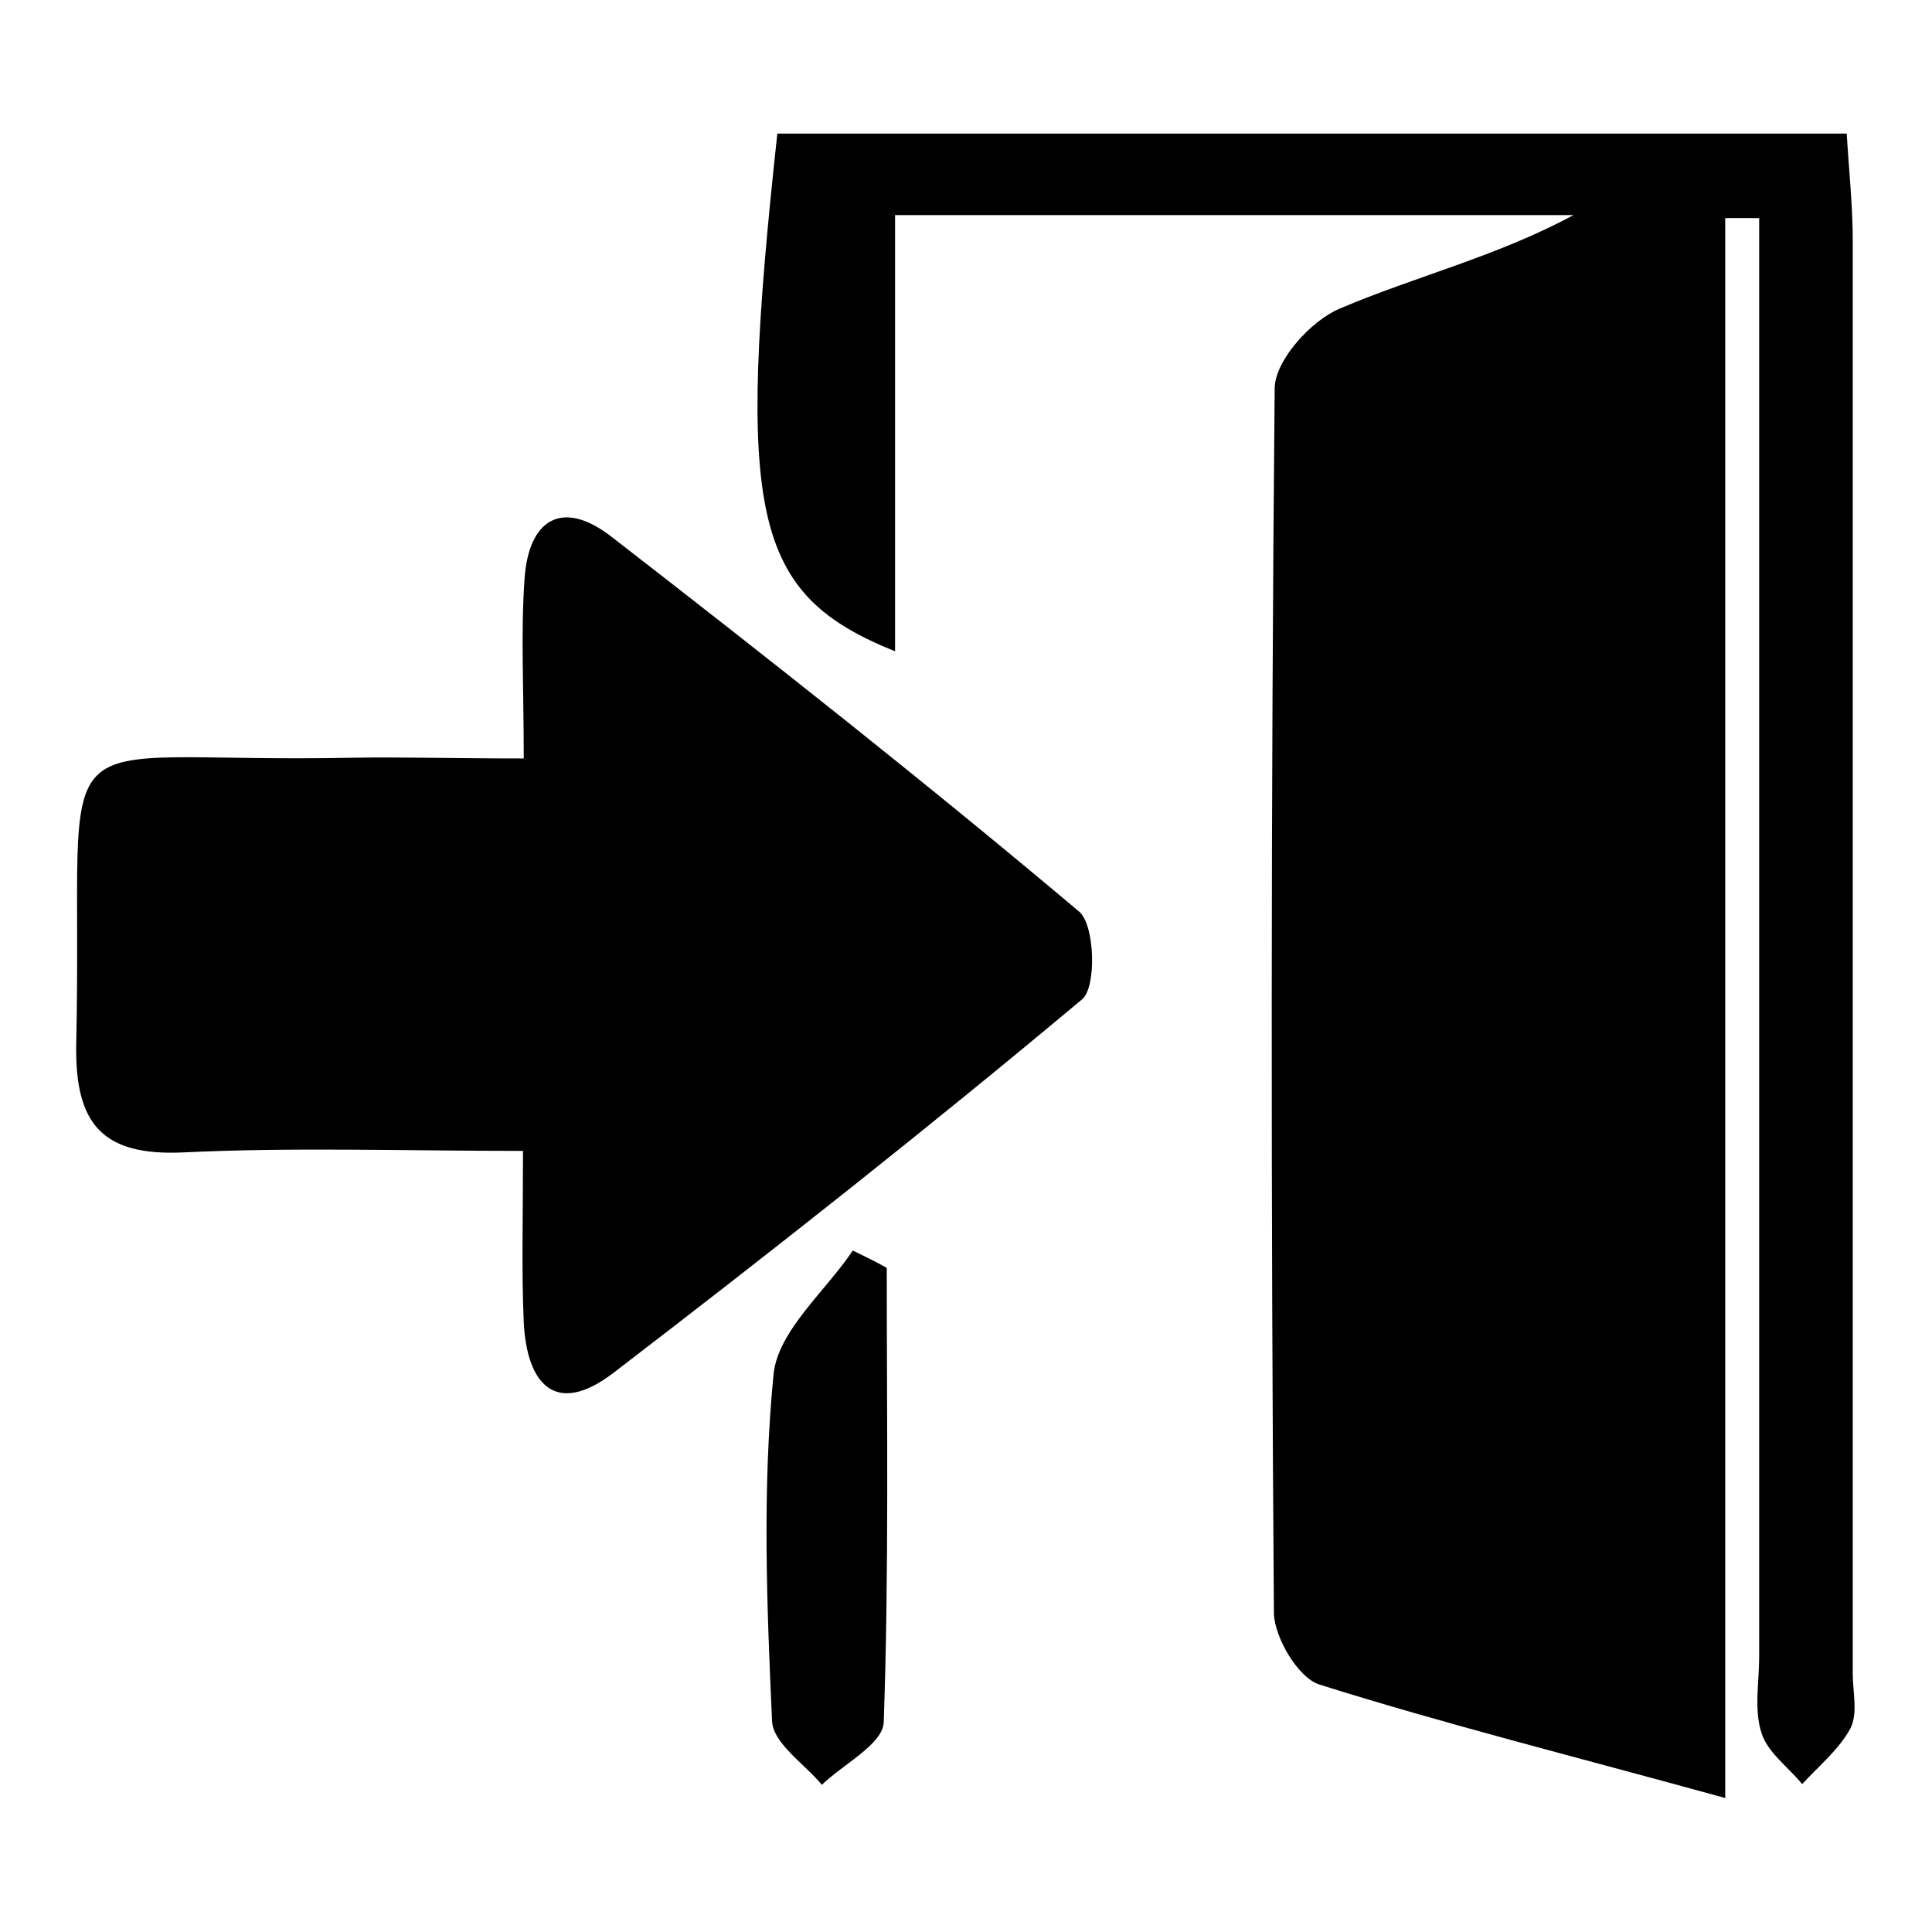
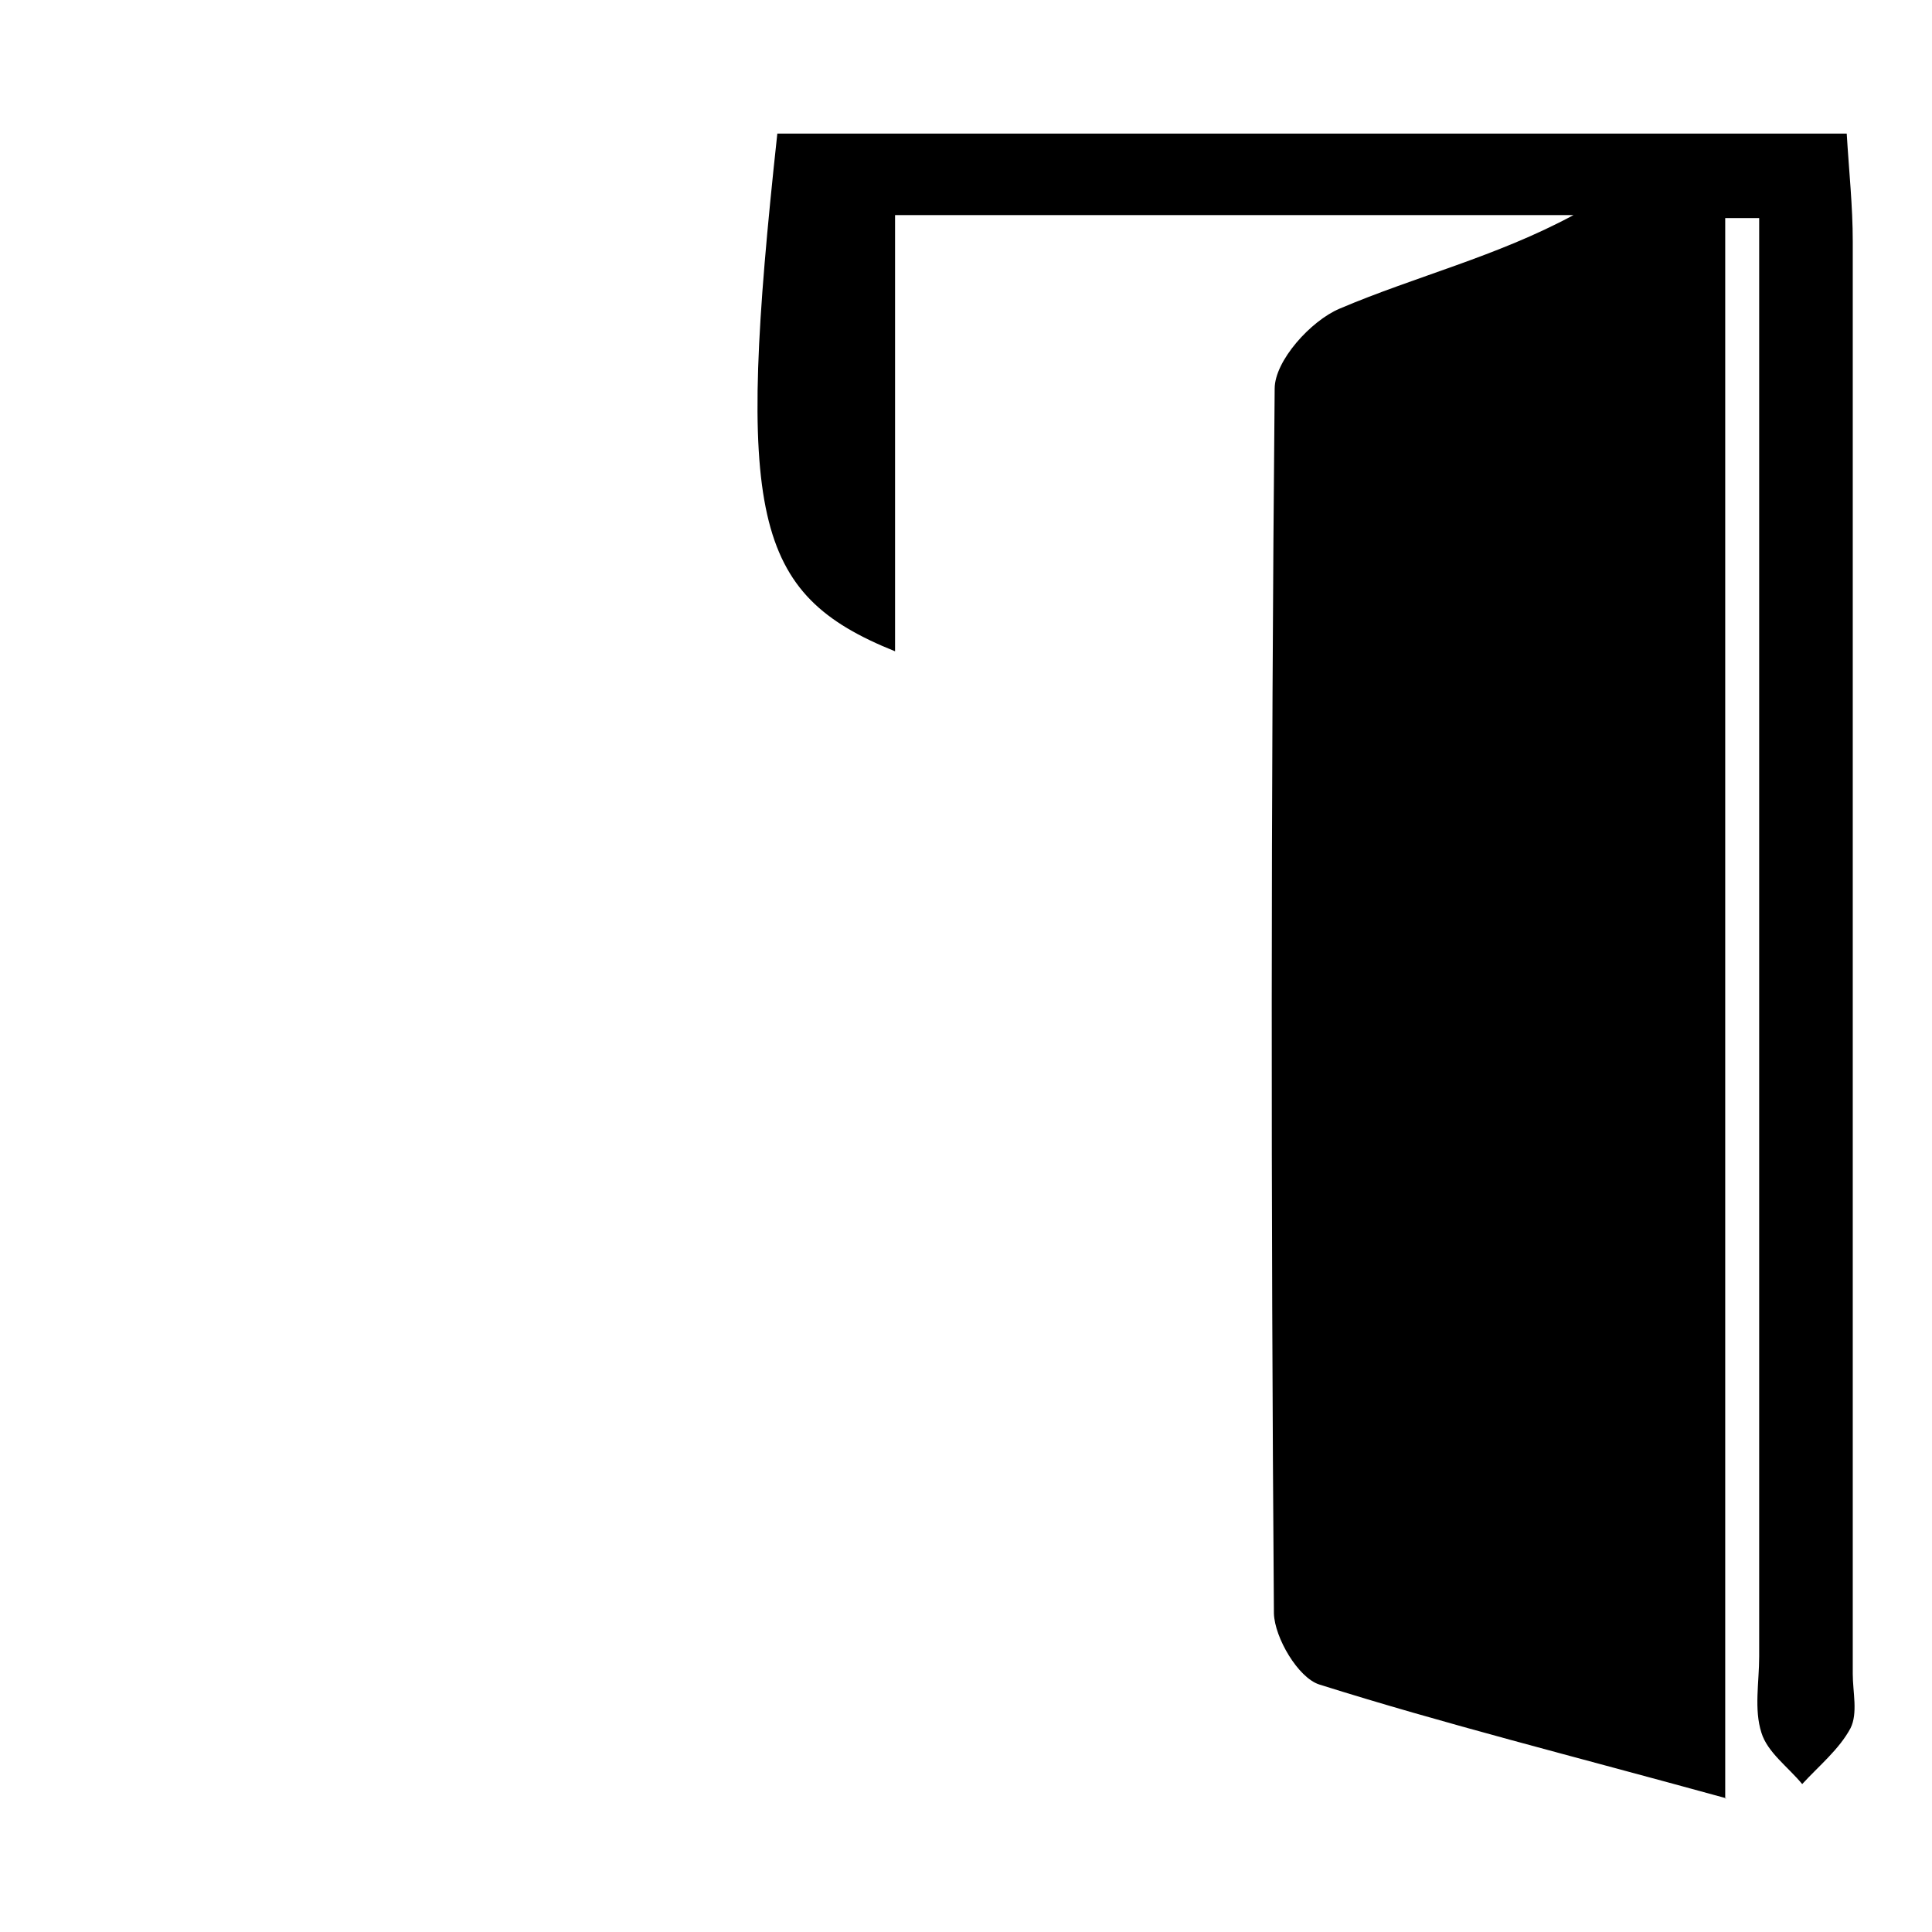
<svg xmlns="http://www.w3.org/2000/svg" version="1.1" x="0px" y="0px" viewBox="0 0 256 256" enable-background="new 0 0 256 256" xml:space="preserve">
  <g>
    <g>
      <path fill="#000000" d="M228.8,238.3c-20.7-5.7-37.5-9.9-54-15.1c-2.8-0.9-5.9-6.2-6-9.4c-0.4-54.1-0.4-108.2,0.1-162.3c0-3.7,4.8-9,8.6-10.6c10.1-4.3,20.8-6.9,31-12.4h-89.9v57.8c-18.9-7.6-21.1-17.9-15.6-68.6h141.7c0.3,5,0.8,9.6,0.8,14.3c0,63.3,0,126.6,0,189.8c0,2.4,0.7,5.2-0.3,7.2c-1.5,2.8-4.2,5-6.4,7.4c-1.9-2.3-4.6-4.2-5.4-6.8c-1-3.1-0.3-6.7-0.3-10.1V44.2V28.9c-1.5,0-3,0-4.5,0V238.3L228.8,238.3z" />
-       <path fill="#000000" d="M69.4,100.5c0-9.4-0.4-16.6,0.1-23.7C70,68.9,74.4,66,81,71.1c20.9,16.2,41.7,32.6,62,49.7c2.1,1.8,2.3,10,0.4,11.6c-20.3,17-41.1,33.4-62.1,49.5c-7.7,5.9-11.5,1.5-11.9-6.7c-0.3-6.7-0.1-13.4-0.1-22.7c-15.7,0-30.4-0.5-45,0.2c-10.8,0.5-14.4-3.8-14.2-14.4c1-45.2-5.9-37,36.8-37.9C53.5,100.3,60.2,100.5,69.4,100.5" />
-       <path fill="#000000" d="M117.5,168c0,20.1,0.3,40.1-0.4,60.2c-0.1,2.9-5.3,5.5-8.2,8.3c-2.3-2.8-6.5-5.5-6.6-8.5c-0.7-15.3-1.3-30.7,0.2-45.9c0.6-5.8,6.9-11,10.5-16.4C114.6,166.5,116.1,167.2,117.5,168" />
    </g>
  </g>
</svg>